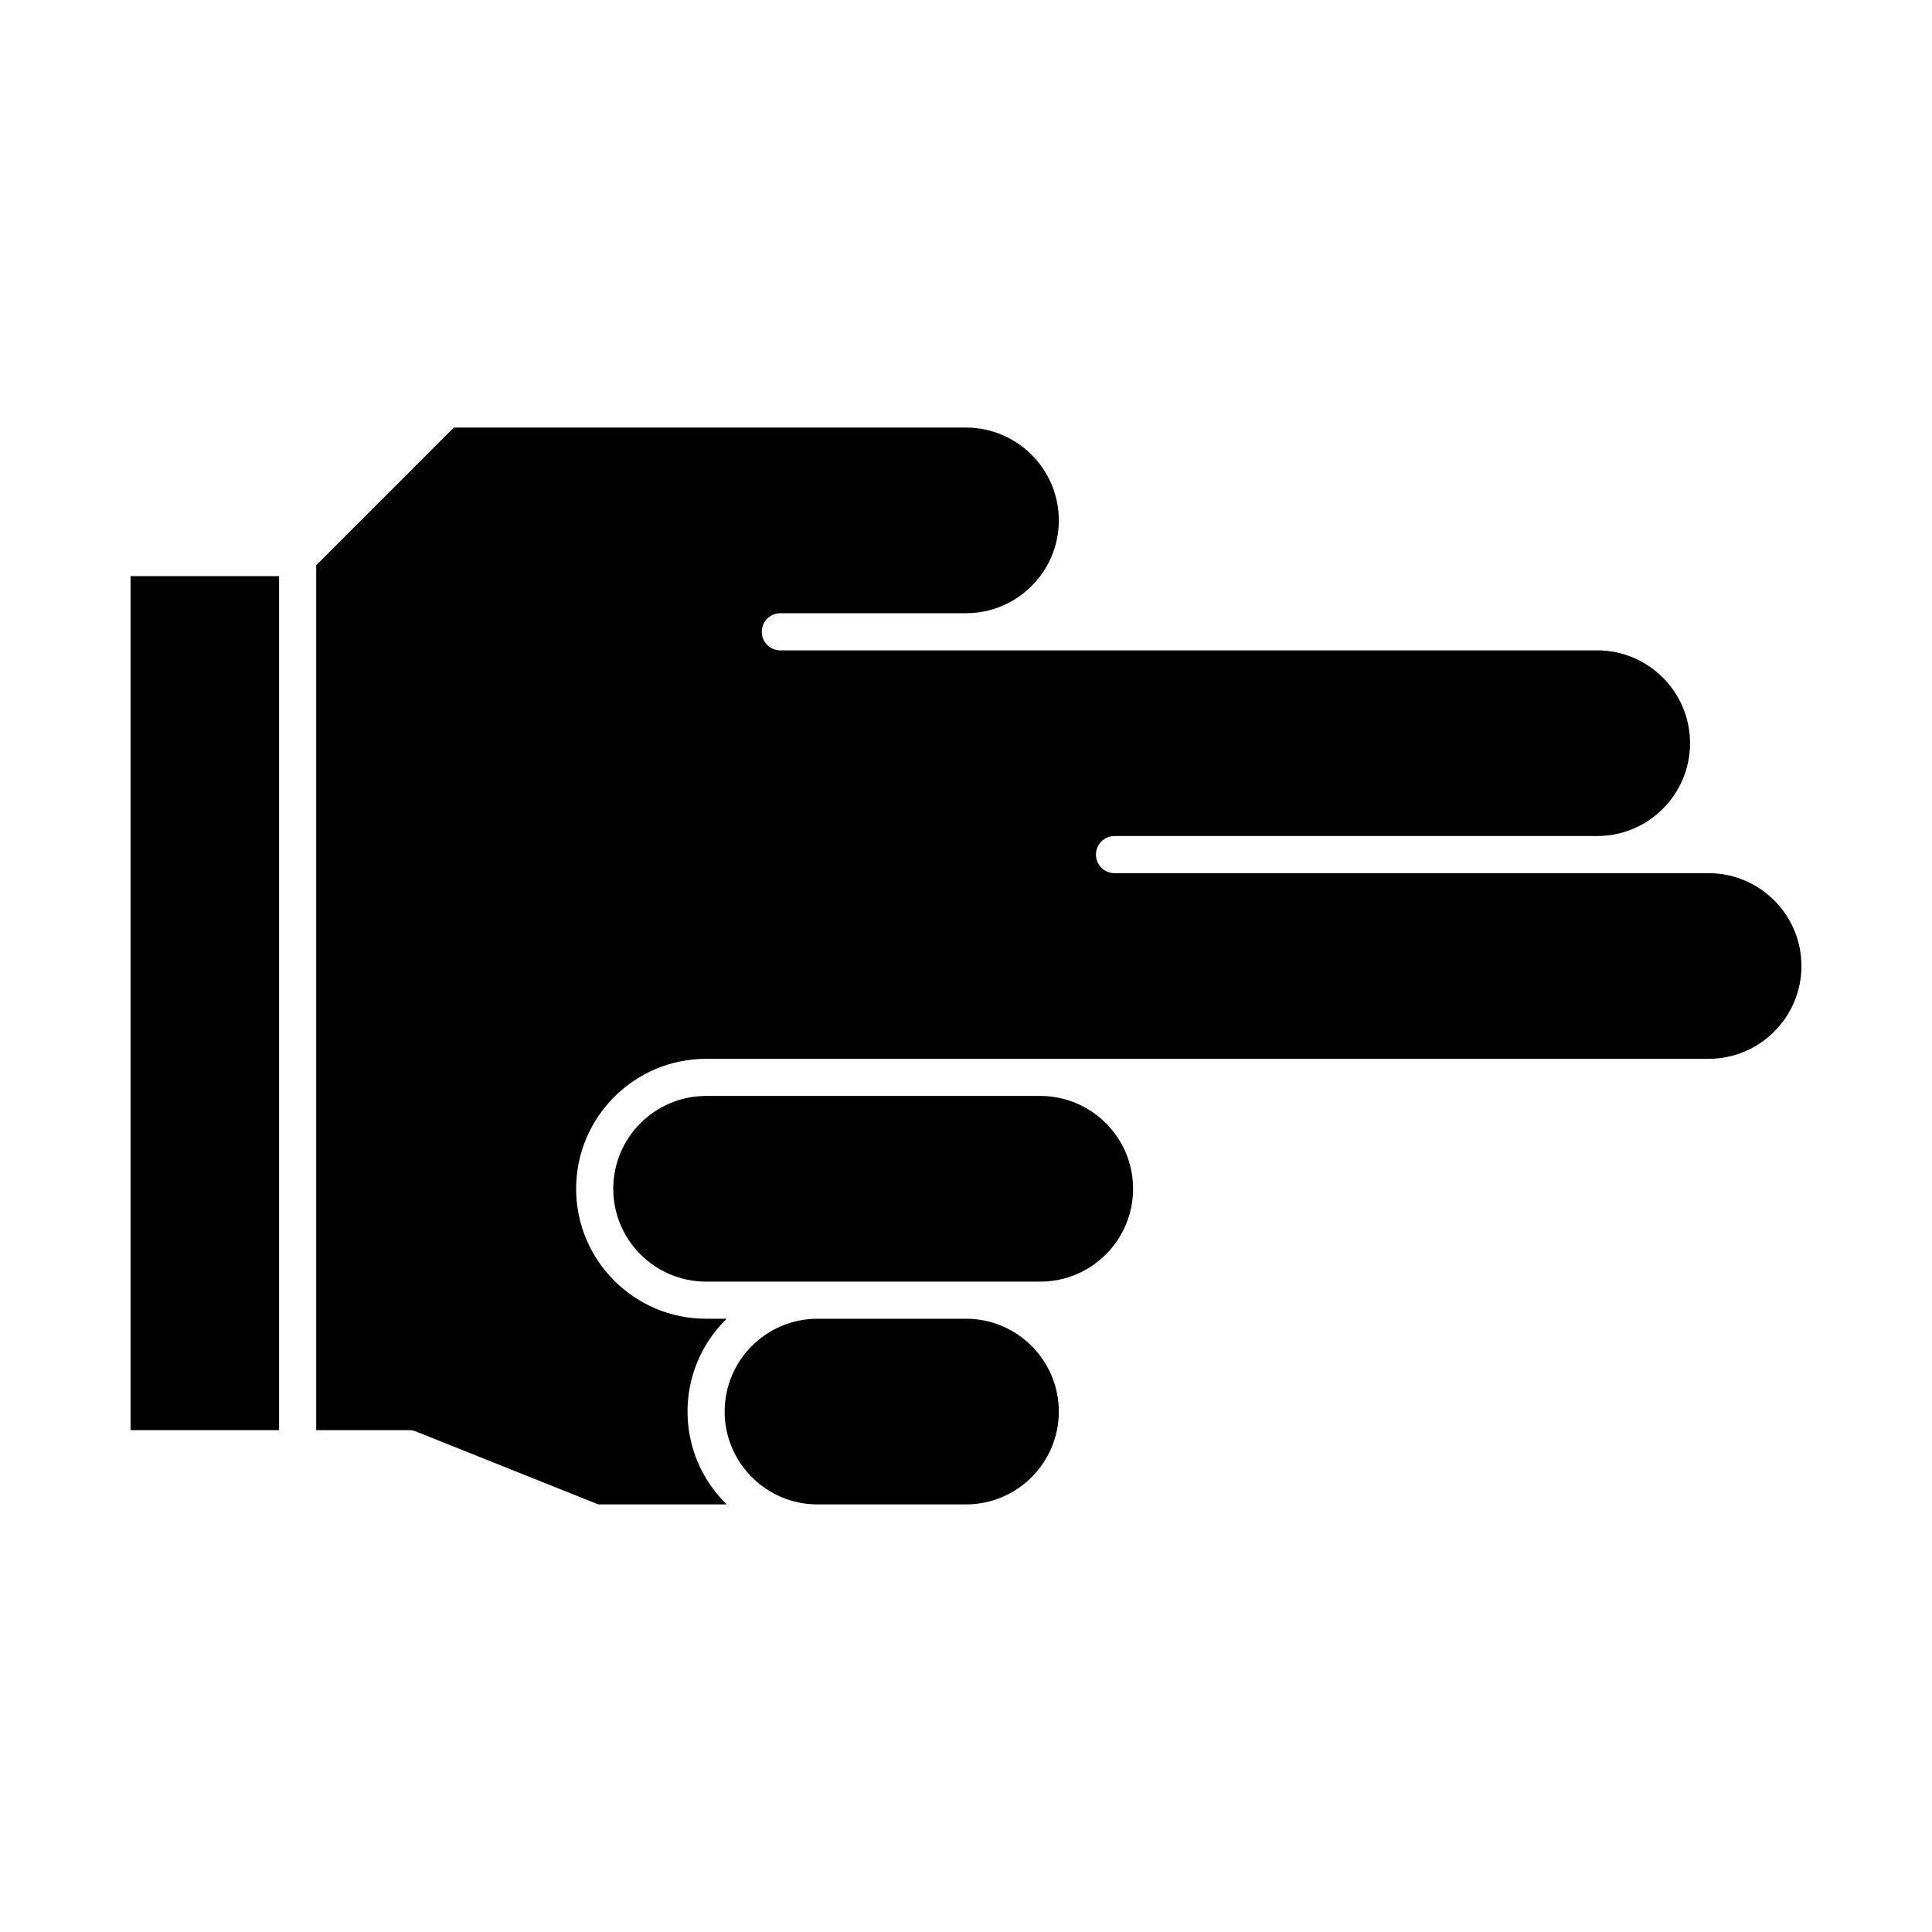
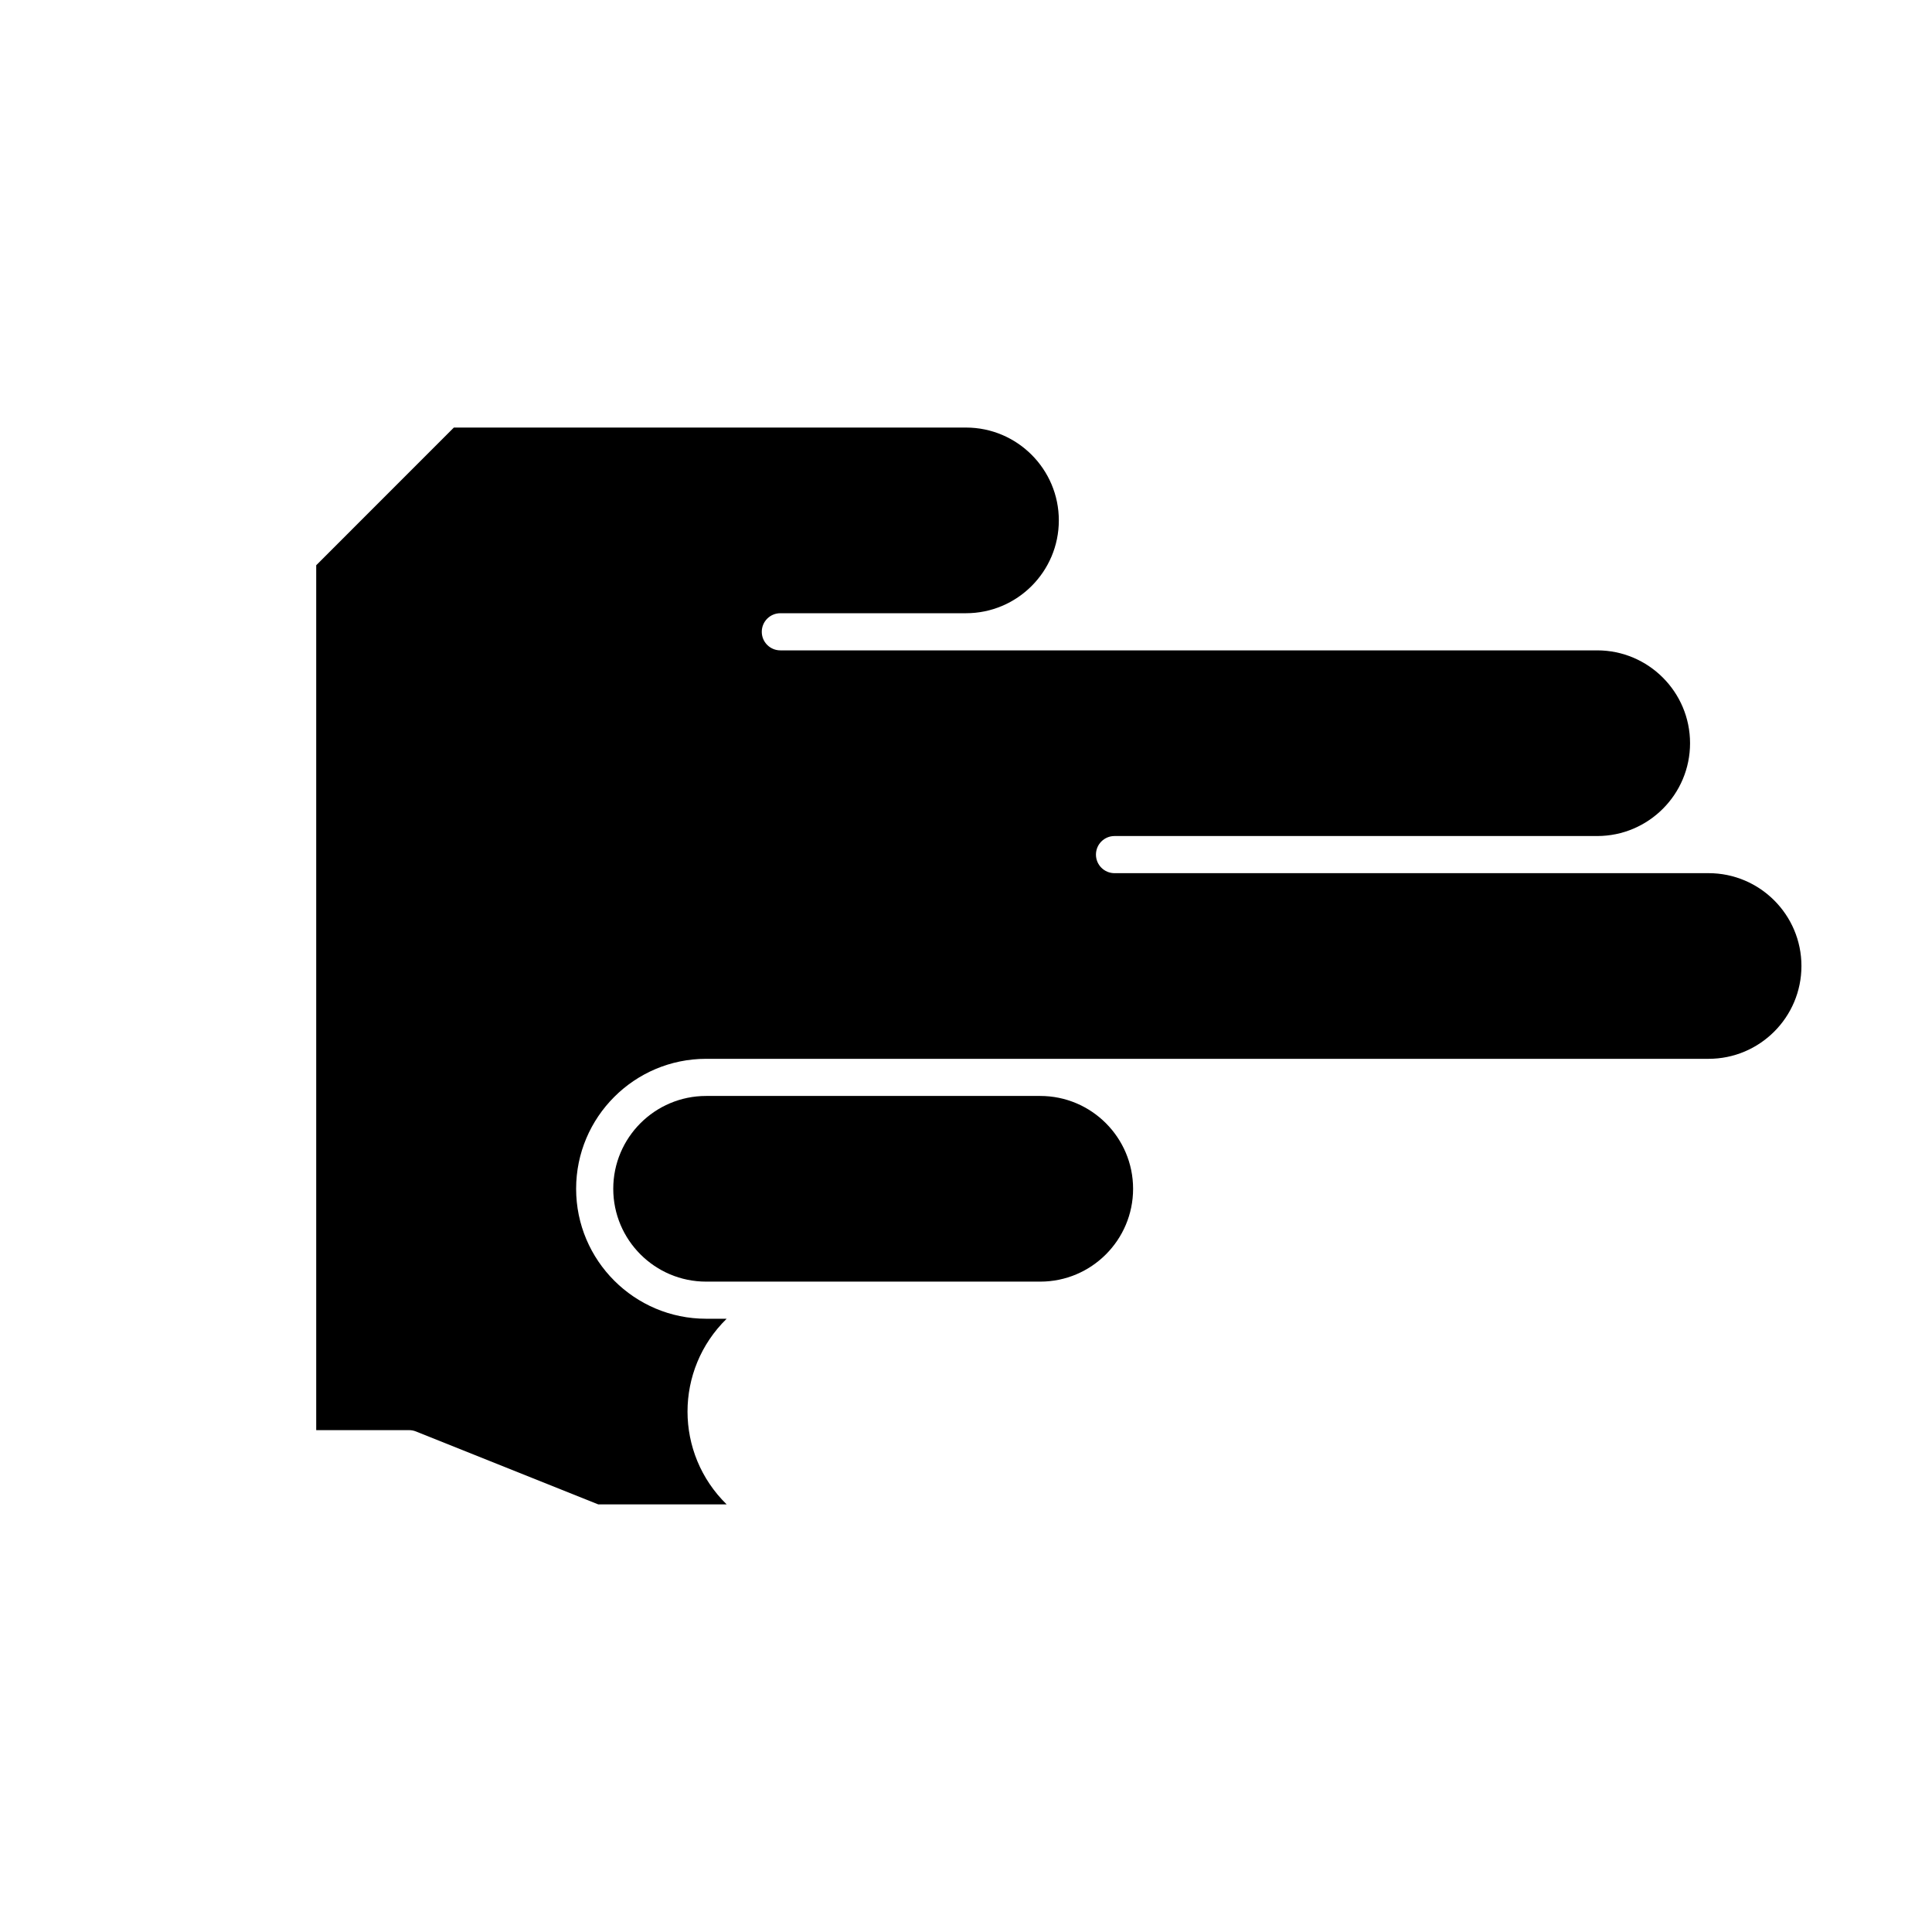
<svg xmlns="http://www.w3.org/2000/svg" fill="#000000" width="800px" height="800px" version="1.1" viewBox="144 144 512 512">
  <g>
-     <path d="m400 493.48h-39.359c-13.566 0-24.602 11.035-24.602 24.602 0 13.566 11.035 24.602 24.602 24.602h39.359c13.566 0 24.602-11.035 24.602-24.602-0.004-13.566-11.039-24.602-24.602-24.602z" />
    <path d="m419.68 434.44h-88.559c-13.566 0-24.602 11.035-24.602 24.602 0 13.566 11.035 24.602 24.602 24.602h88.559c13.566 0 24.602-11.035 24.602-24.602-0.004-13.566-11.039-24.602-24.602-24.602z" />
-     <path d="m178.6 296.68h39.359v226.32h-39.359z" />
    <path d="m596.8 375.4h-157.44c-2.719 0-4.922-2.203-4.922-4.922s2.203-4.922 4.922-4.922h127.92c13.566 0 24.602-11.035 24.602-24.602s-11.035-24.602-24.602-24.602h-216.48c-2.719 0-4.922-2.203-4.922-4.922s2.203-4.922 4.922-4.922h49.199c13.566 0 24.602-11.035 24.602-24.602s-11.035-24.602-24.602-24.602h-135.72l-36.48 36.492v229.2h24.602c0.625 0 1.246 0.121 1.828 0.352l48.32 19.328h34.023c-13.82-13.523-13.836-35.66 0-49.199h-5.453c-18.992 0-34.441-15.449-34.441-34.441 0-18.992 15.449-34.441 34.441-34.441h265.68c13.566 0 24.602-11.035 24.602-24.602 0-13.562-11.035-24.598-24.598-24.598z" />
  </g>
</svg>